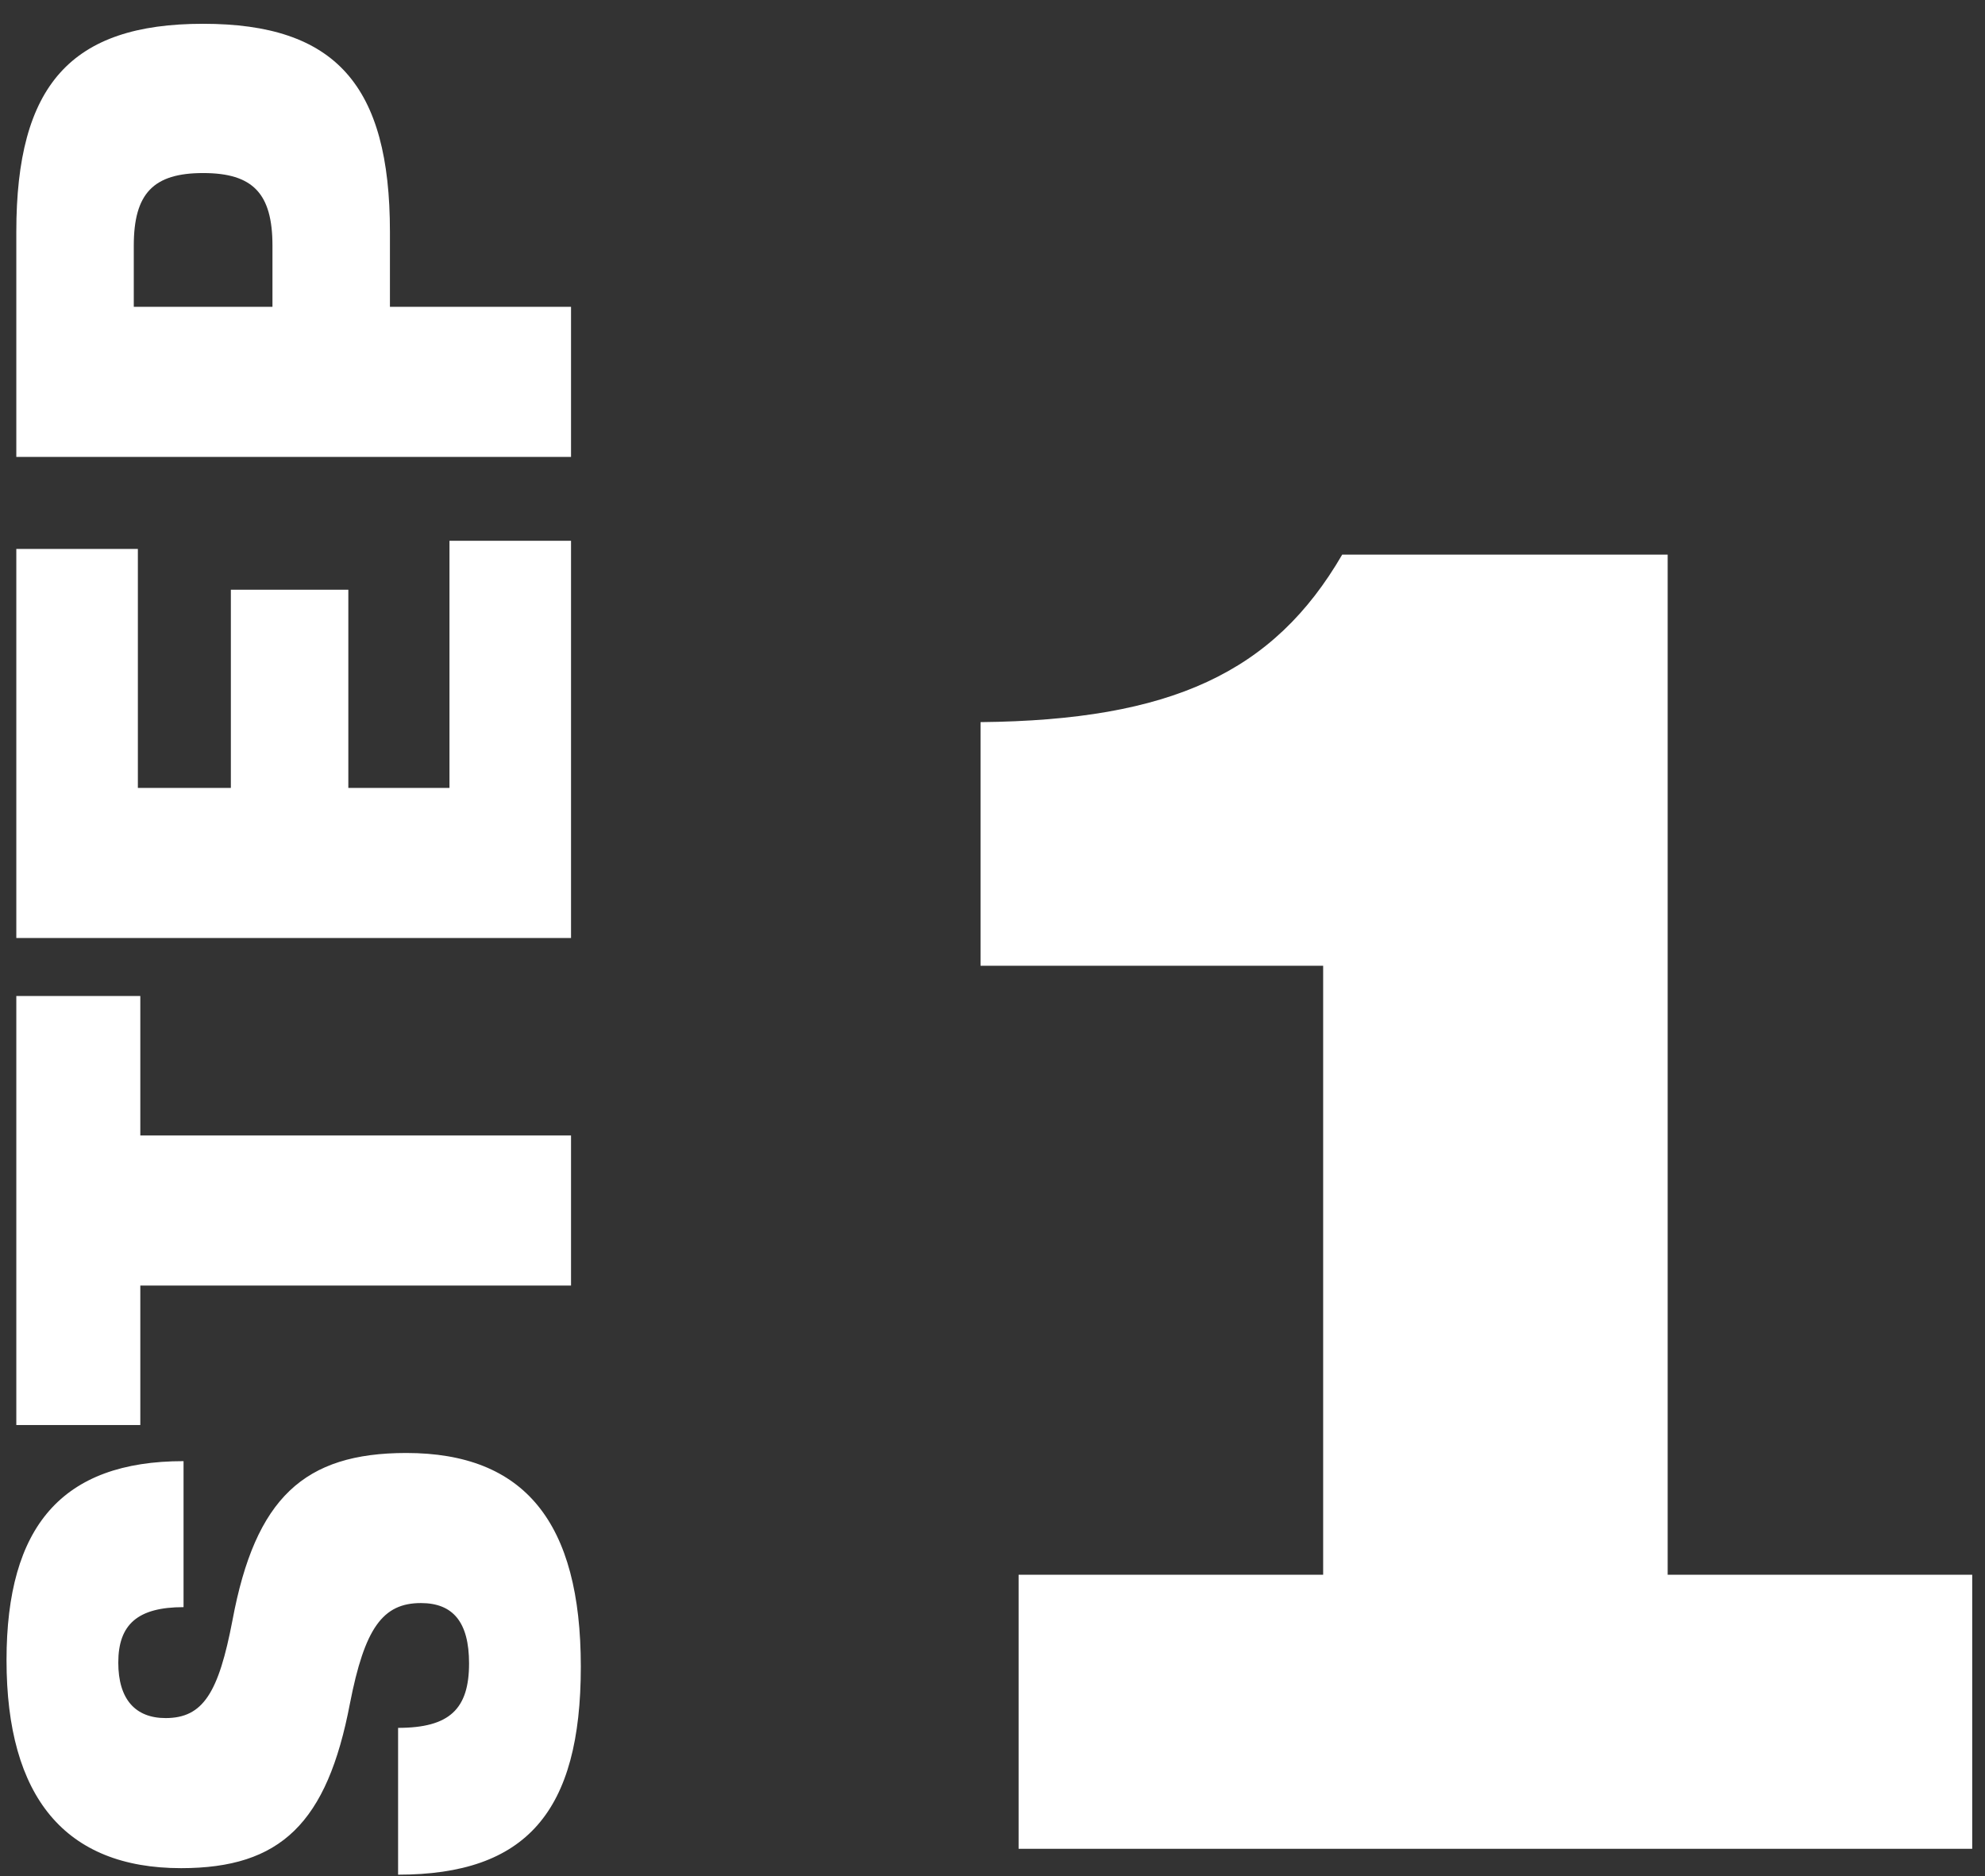
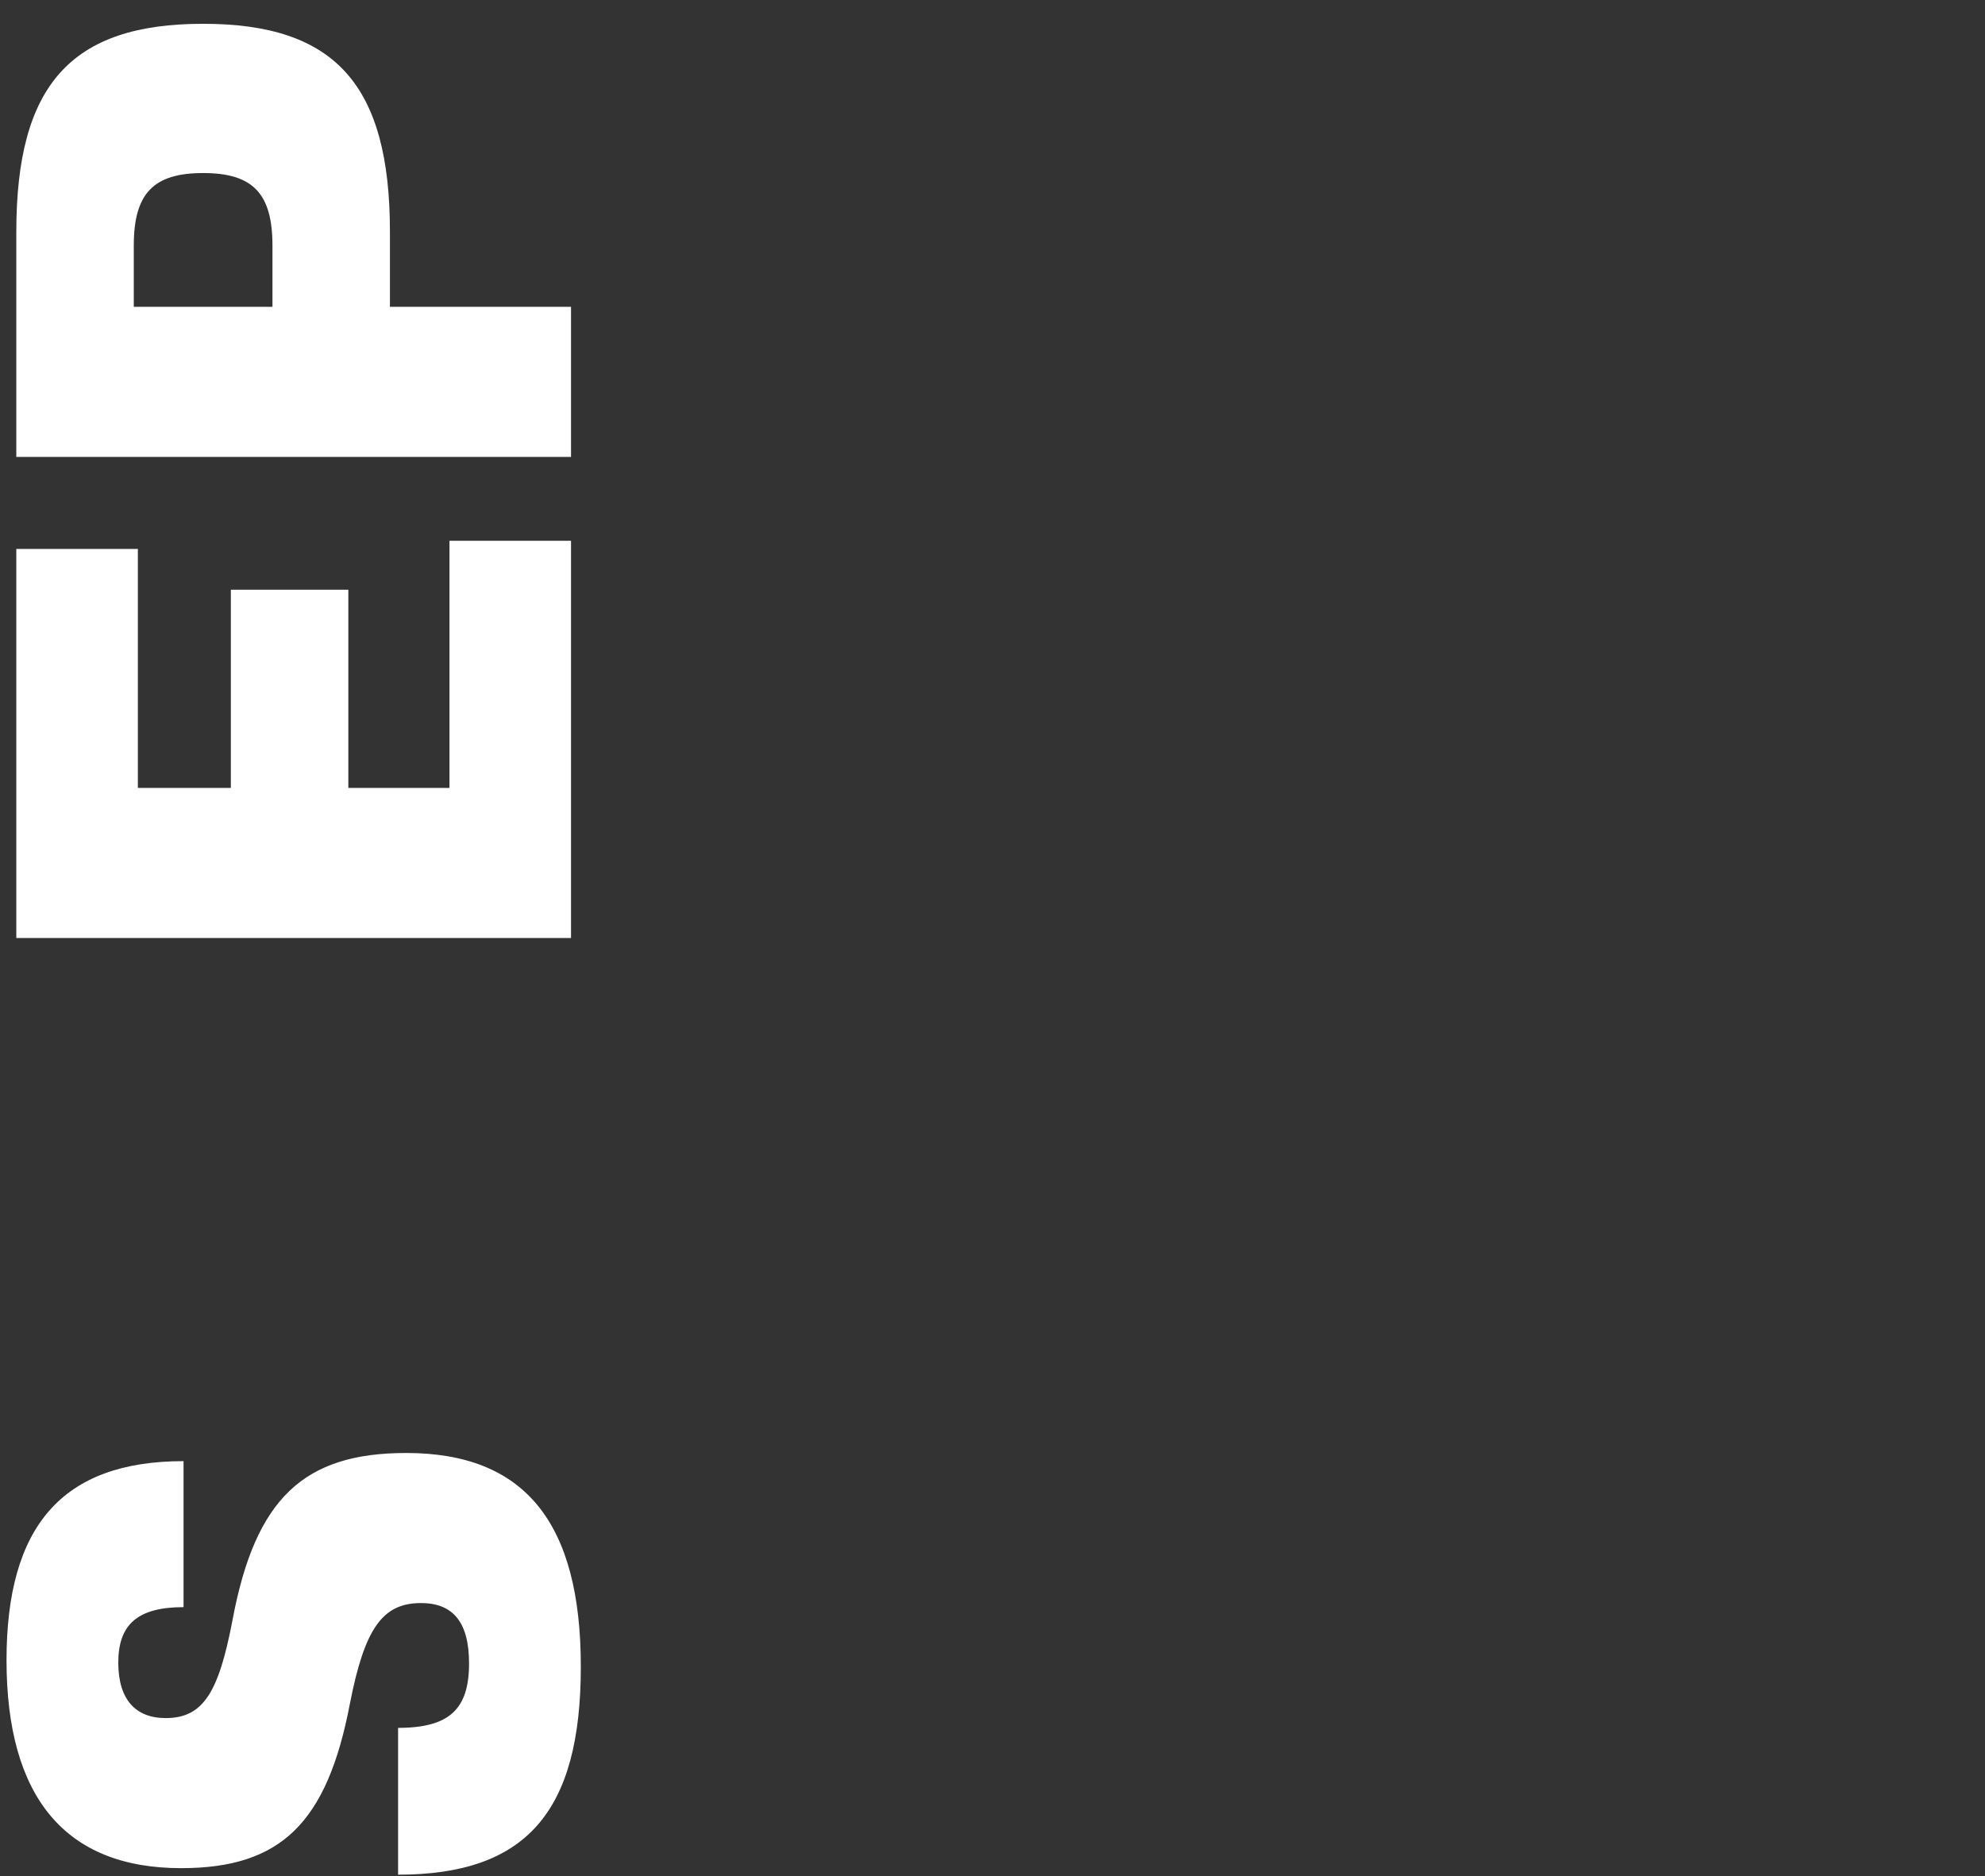
<svg xmlns="http://www.w3.org/2000/svg" width="73" height="69" viewBox="0 0 73 69" fill="none">
  <rect x="0" y="0" width="73" height="69" fill="#333333" stroke="none" />
  <path d="M21.36 61.301C21.36 55.991 19.29 53.441 14.94 53.441C11.19 53.441 9.39 55.091 8.55 59.591C8.04 62.261 7.47 63.191 6.09 63.191C4.98 63.191 4.35 62.501 4.35 61.151C4.35 59.741 5.07 59.111 6.75 59.111V53.741C2.28 53.741 0.24 56.141 0.24 61.061C0.24 66.101 2.4 68.711 6.66 68.711C10.32 68.711 12.03 67.061 12.87 62.651C13.41 59.891 14.07 58.961 15.48 58.961C16.65 58.961 17.25 59.651 17.25 61.181C17.25 62.861 16.53 63.551 14.64 63.551V68.951C19.35 68.951 21.36 66.641 21.36 61.301Z" fill="white" />
-   <path d="M0.6 36.633L0.6 52.413H5.16V47.283H21V41.763H5.16V36.633H0.6Z" fill="white" />
  <path d="M16.53 28.98H12.81L12.81 21.69H8.49L8.49 28.98H5.07V20.19H0.6L0.6 34.5H21V19.89H16.53V28.98Z" fill="white" />
  <path d="M0.6 8.525L0.6 16.805H21V11.285H14.34V8.525C14.34 3.125 12.33 0.875 7.47 0.875C2.61 0.875 0.6 3.125 0.6 8.525ZM10.02 9.035V11.285H4.92V9.035C4.92 7.115 5.64 6.365 7.47 6.365C9.3 6.365 10.02 7.115 10.02 9.035Z" fill="white" />
-   <path d="M61.33 57.92V20.4H49.36C46.84 24.74 43.06 26.49 36.06 26.56V35.52H48.66V57.92H37.46V68H72.53V57.92H61.33Z" fill="white" />
</svg>